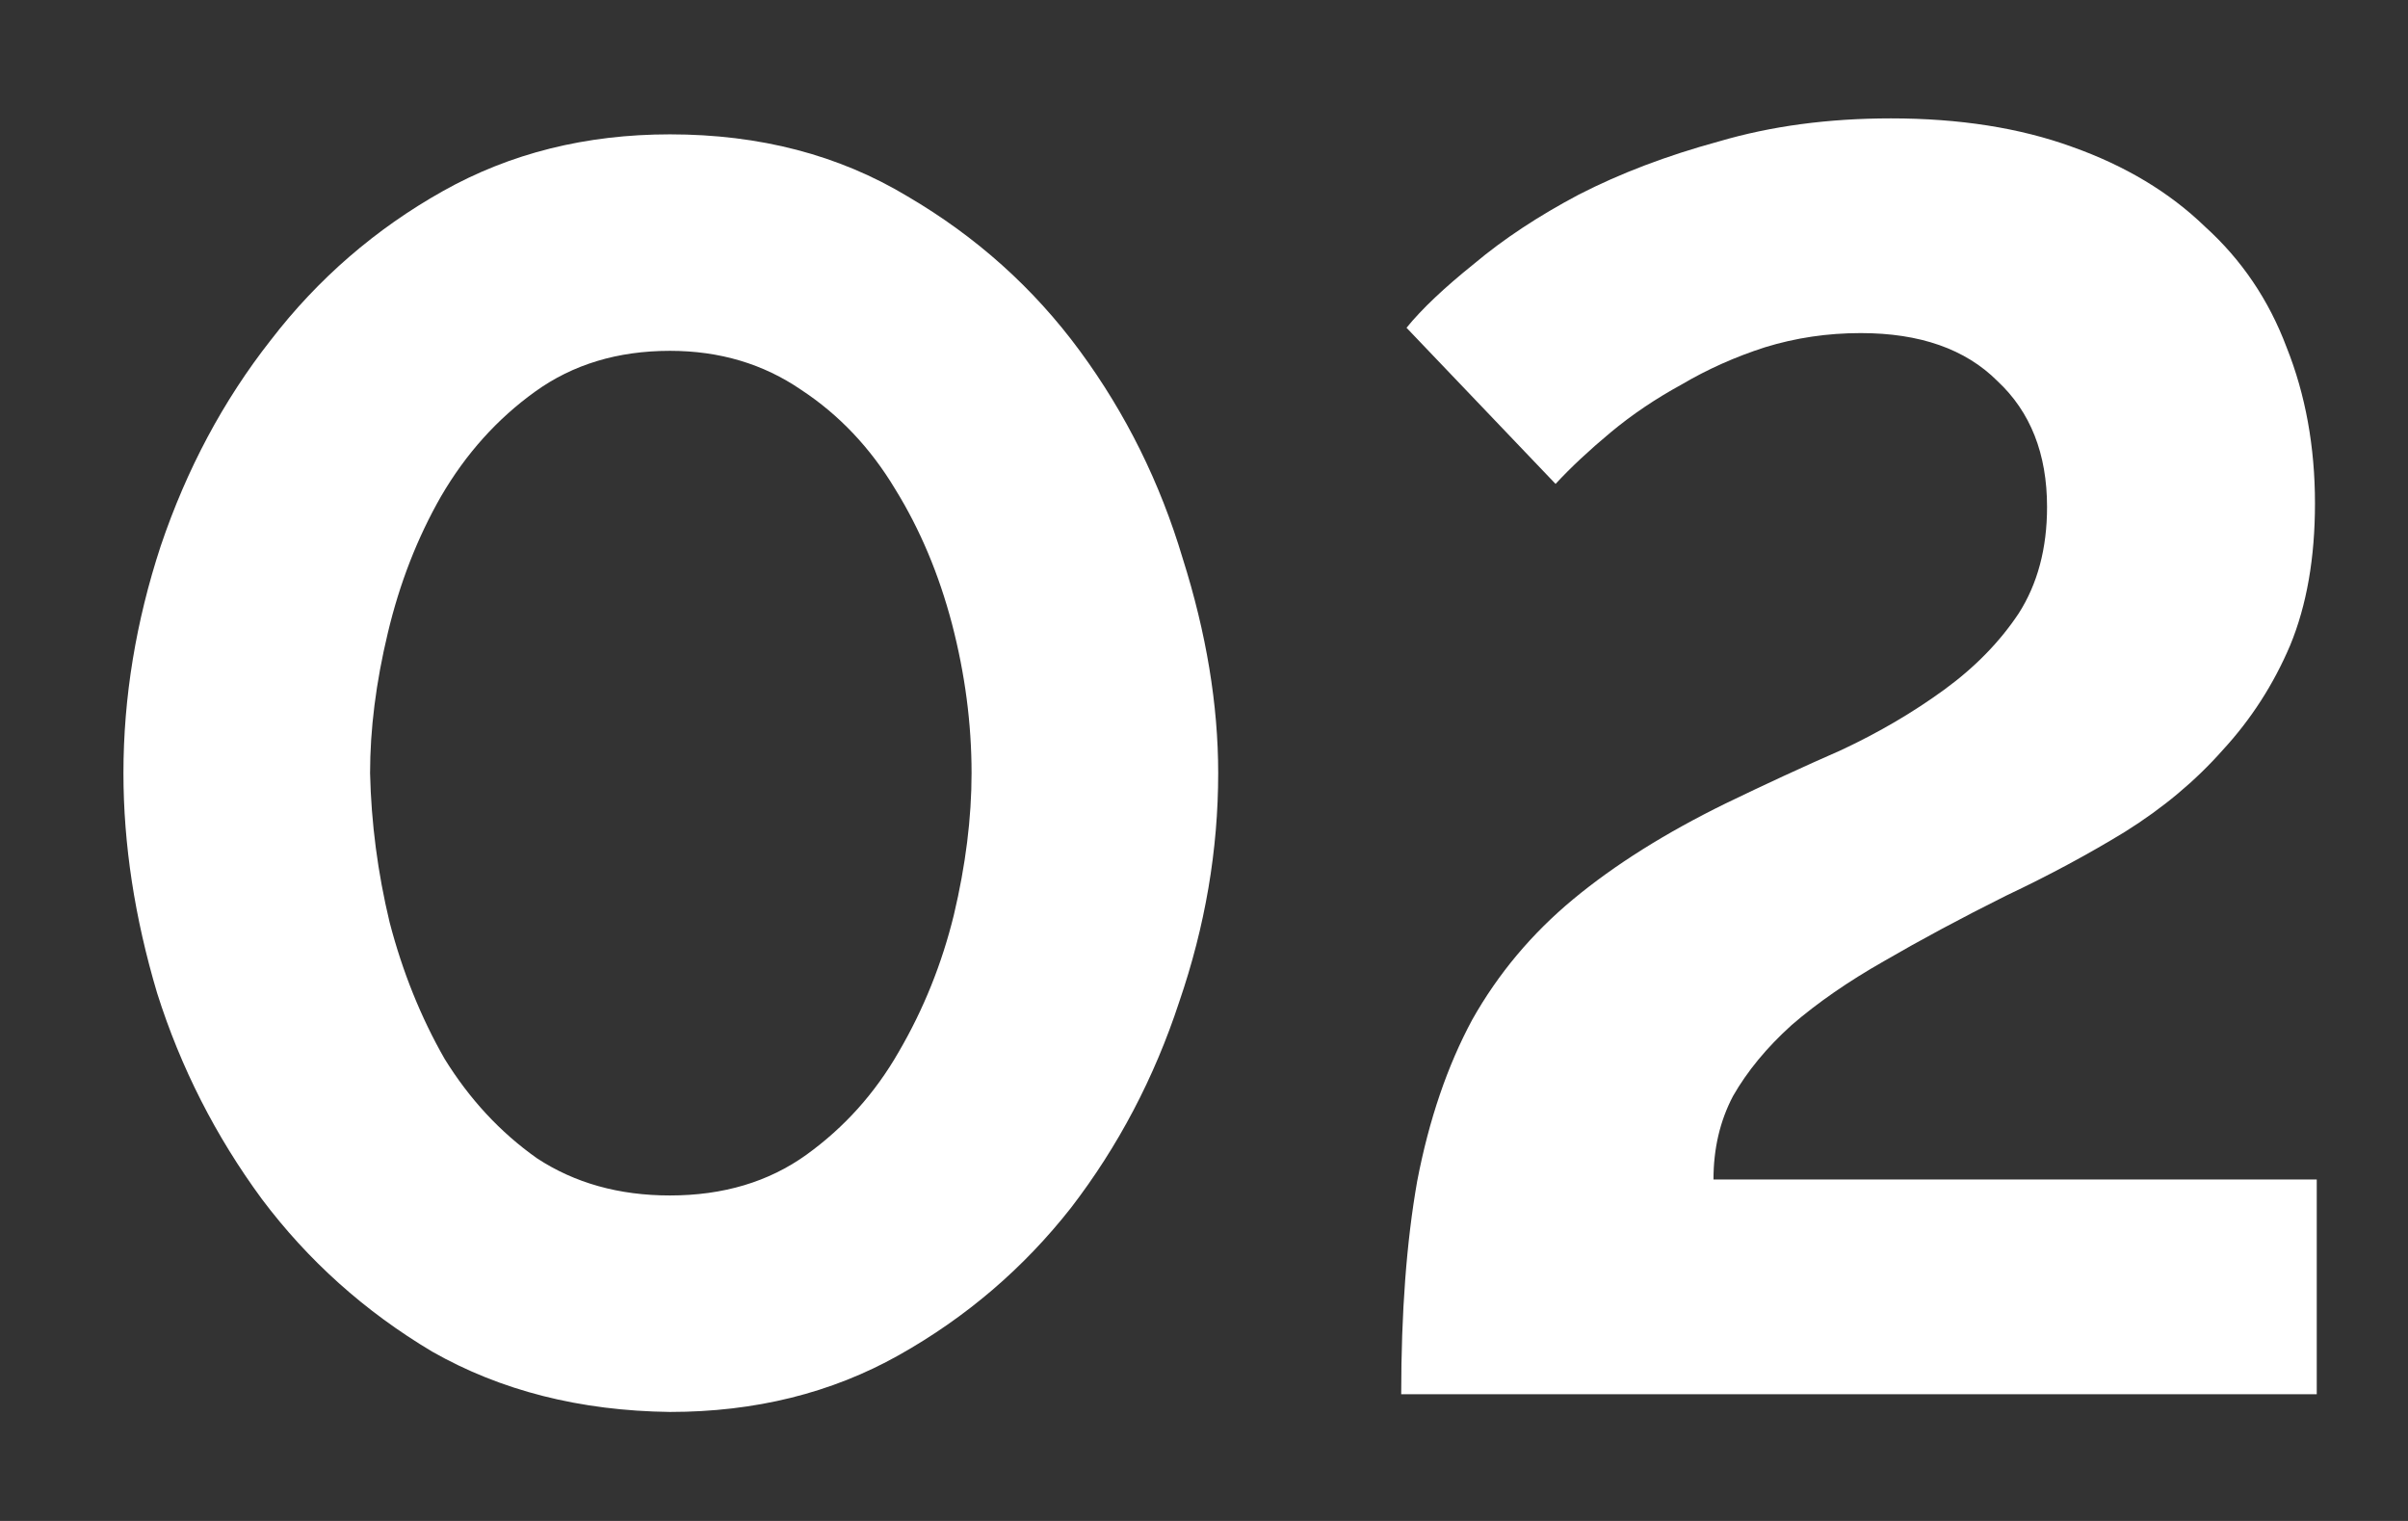
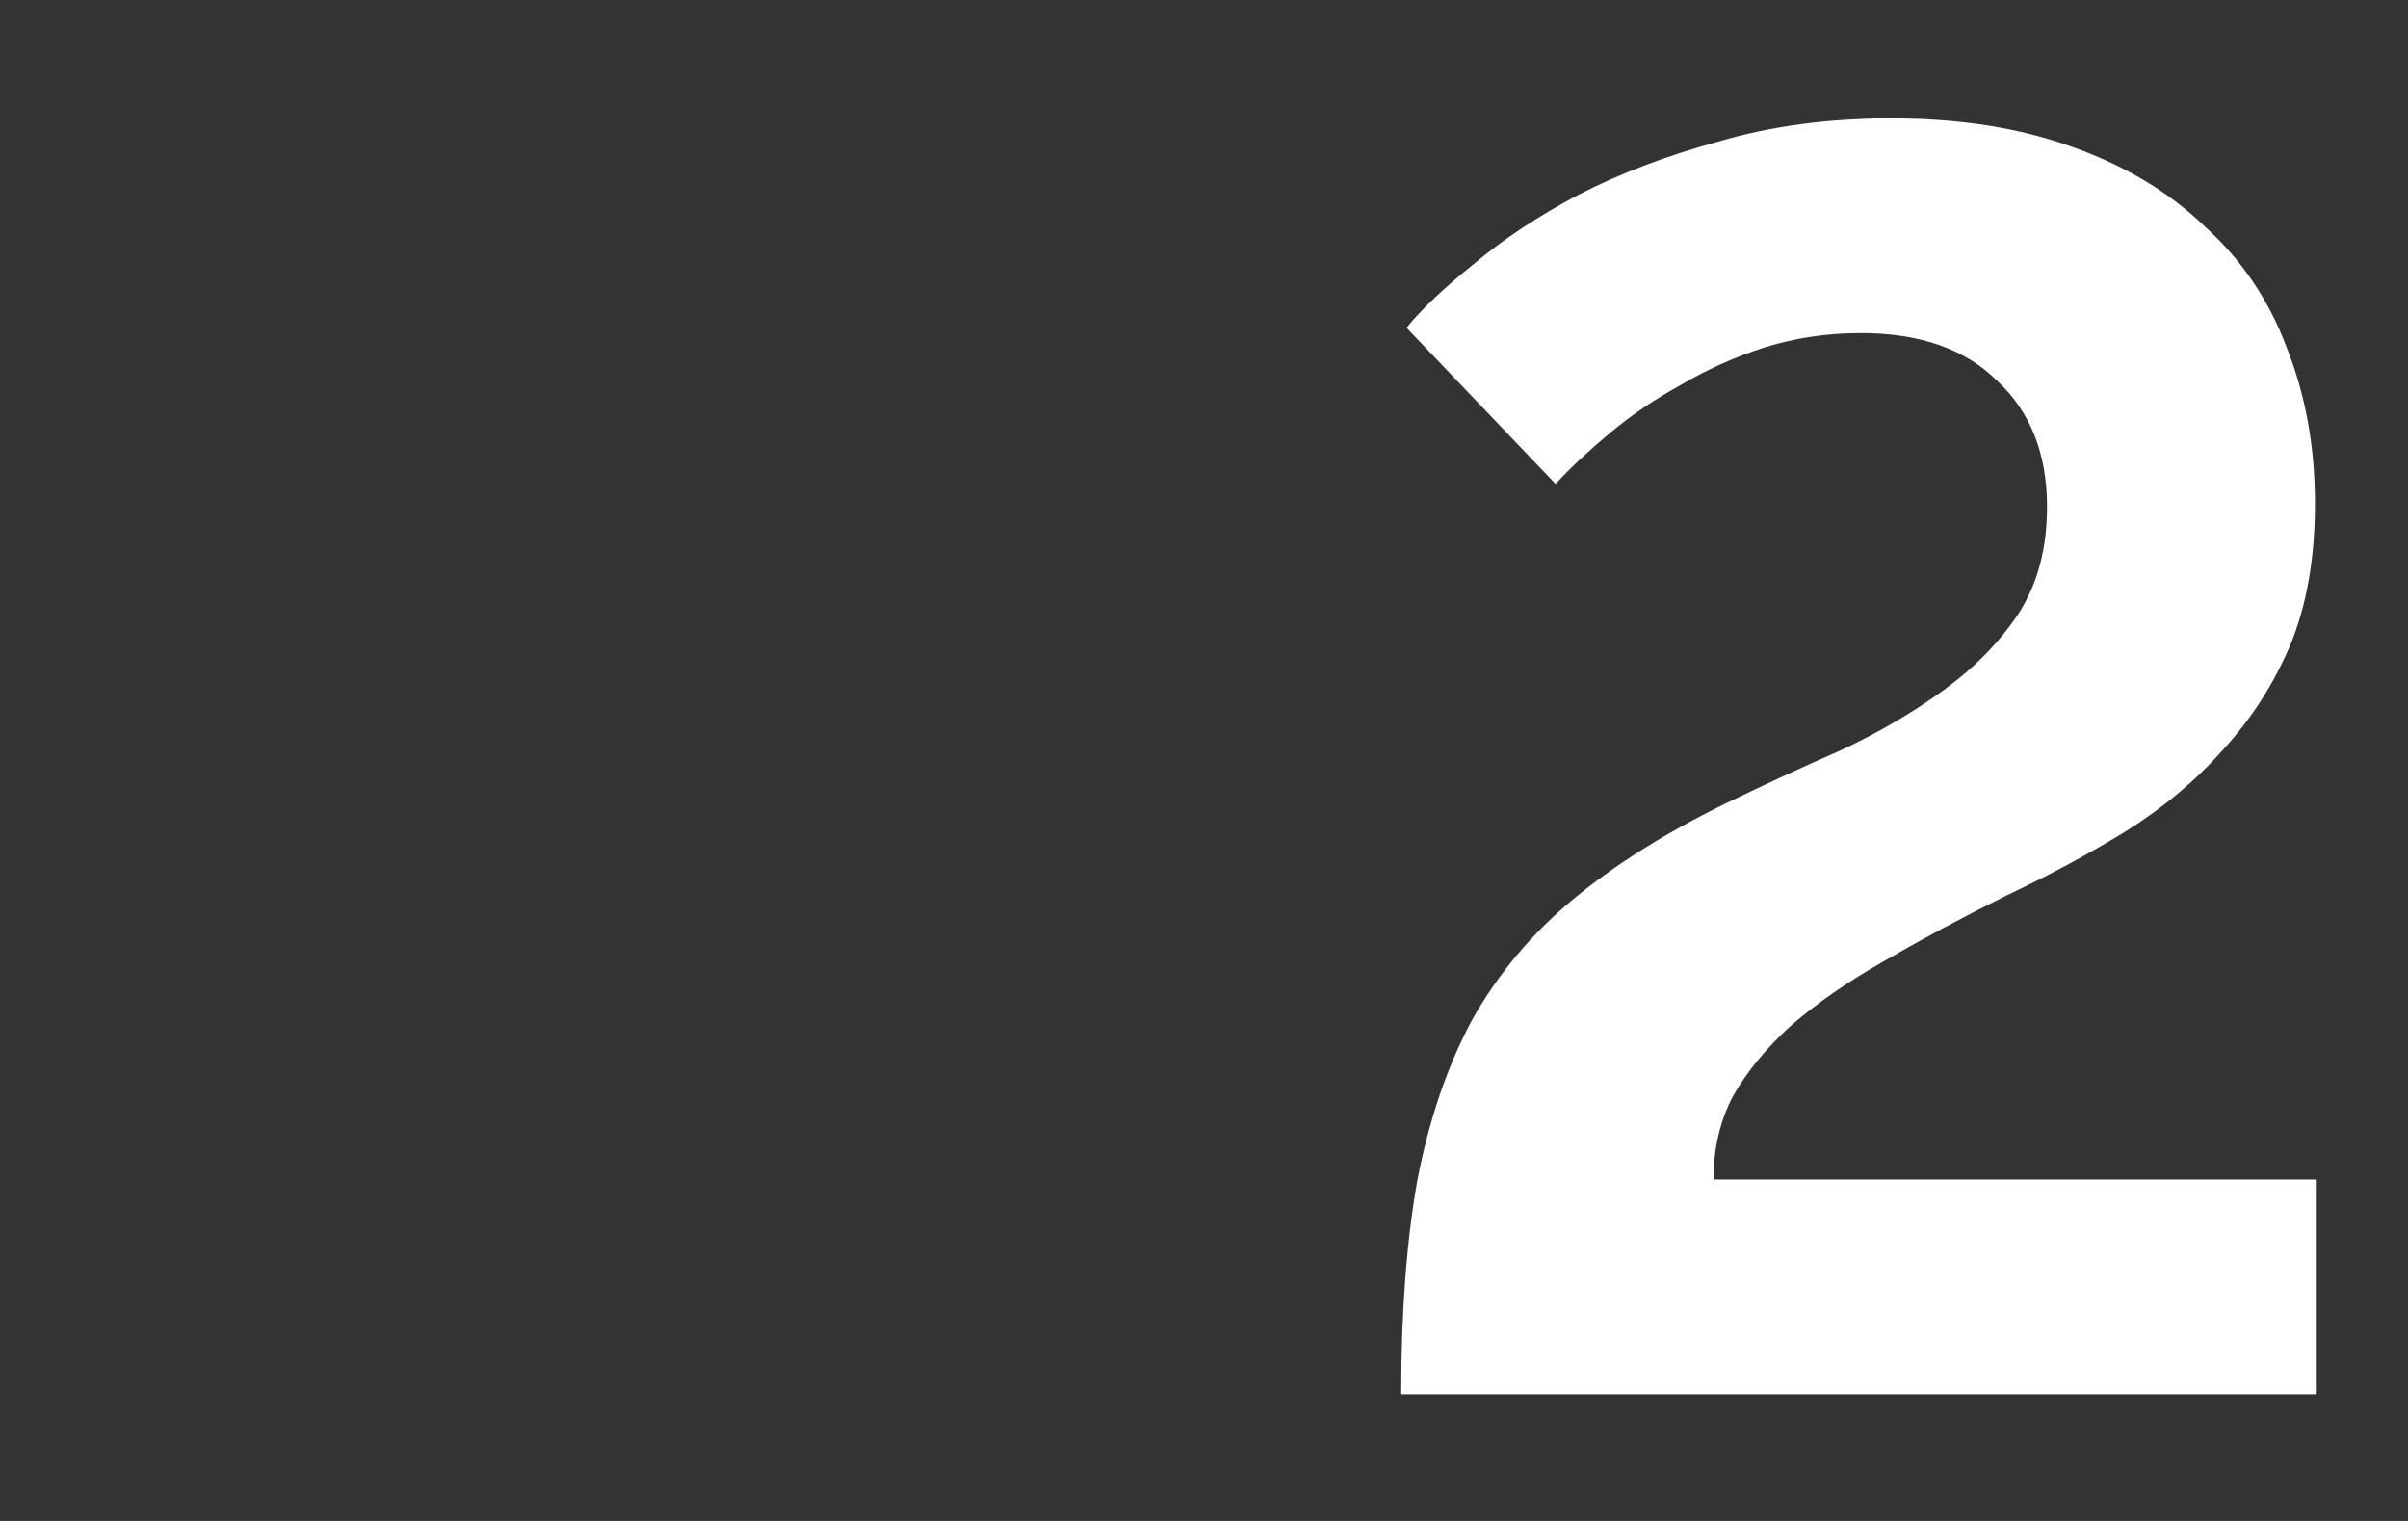
<svg xmlns="http://www.w3.org/2000/svg" width="19" height="12" viewBox="0 0 19 12" fill="none">
  <rect x="0" y="0" width="19" height="12" fill="#333333" stroke="none" />
-   <path d="M5.286 11.14C4.576 11.131 3.951 10.972 3.41 10.664C2.878 10.347 2.43 9.945 2.066 9.46C1.702 8.965 1.426 8.424 1.24 7.836C1.062 7.239 0.974 6.66 0.974 6.1C0.974 5.503 1.072 4.905 1.268 4.308C1.473 3.701 1.762 3.16 2.136 2.684C2.509 2.199 2.962 1.807 3.494 1.508C4.026 1.209 4.623 1.06 5.286 1.06C5.995 1.06 6.62 1.223 7.162 1.55C7.703 1.867 8.156 2.273 8.52 2.768C8.884 3.263 9.154 3.809 9.332 4.406C9.518 4.994 9.612 5.559 9.612 6.1C9.612 6.707 9.509 7.309 9.304 7.906C9.108 8.503 8.823 9.045 8.45 9.53C8.076 10.006 7.624 10.393 7.092 10.692C6.56 10.991 5.958 11.14 5.286 11.14ZM2.92 6.1C2.929 6.492 2.98 6.884 3.074 7.276C3.176 7.668 3.321 8.027 3.508 8.354C3.704 8.671 3.946 8.933 4.236 9.138C4.534 9.334 4.884 9.432 5.286 9.432C5.706 9.432 6.065 9.325 6.364 9.11C6.662 8.895 6.905 8.625 7.092 8.298C7.288 7.962 7.432 7.603 7.526 7.22C7.619 6.828 7.666 6.455 7.666 6.1C7.666 5.708 7.614 5.316 7.512 4.924C7.409 4.532 7.26 4.177 7.064 3.86C6.868 3.533 6.62 3.272 6.322 3.076C6.023 2.871 5.678 2.768 5.286 2.768C4.875 2.768 4.52 2.875 4.222 3.09C3.923 3.305 3.676 3.58 3.48 3.916C3.293 4.243 3.153 4.602 3.06 4.994C2.966 5.386 2.92 5.755 2.92 6.1Z" fill="white" />
  <path d="M11.056 11C11.056 10.356 11.098 9.796 11.182 9.32C11.275 8.835 11.42 8.41 11.616 8.046C11.821 7.682 12.087 7.365 12.414 7.094C12.741 6.823 13.142 6.571 13.618 6.338C13.926 6.189 14.229 6.049 14.528 5.918C14.827 5.778 15.097 5.619 15.34 5.442C15.583 5.265 15.779 5.064 15.928 4.84C16.077 4.607 16.152 4.327 16.152 4C16.152 3.58 16.021 3.249 15.76 3.006C15.508 2.754 15.149 2.628 14.682 2.628C14.421 2.628 14.169 2.665 13.926 2.74C13.693 2.815 13.473 2.913 13.268 3.034C13.063 3.146 12.876 3.272 12.708 3.412C12.54 3.552 12.395 3.687 12.274 3.818L11.098 2.586C11.219 2.437 11.397 2.269 11.63 2.082C11.863 1.886 12.139 1.704 12.456 1.536C12.783 1.368 13.151 1.228 13.562 1.116C13.973 0.995 14.425 0.934 14.92 0.934C15.461 0.934 15.937 1.009 16.348 1.158C16.768 1.307 17.118 1.517 17.398 1.788C17.687 2.049 17.902 2.367 18.042 2.74C18.191 3.113 18.266 3.524 18.266 3.972C18.266 4.401 18.201 4.775 18.07 5.092C17.939 5.4 17.762 5.675 17.538 5.918C17.323 6.161 17.067 6.375 16.768 6.562C16.479 6.739 16.166 6.907 15.83 7.066C15.475 7.243 15.153 7.416 14.864 7.584C14.584 7.743 14.341 7.911 14.136 8.088C13.94 8.265 13.786 8.452 13.674 8.648C13.571 8.844 13.52 9.063 13.52 9.306H18.28V11H11.056Z" fill="white" />
</svg>